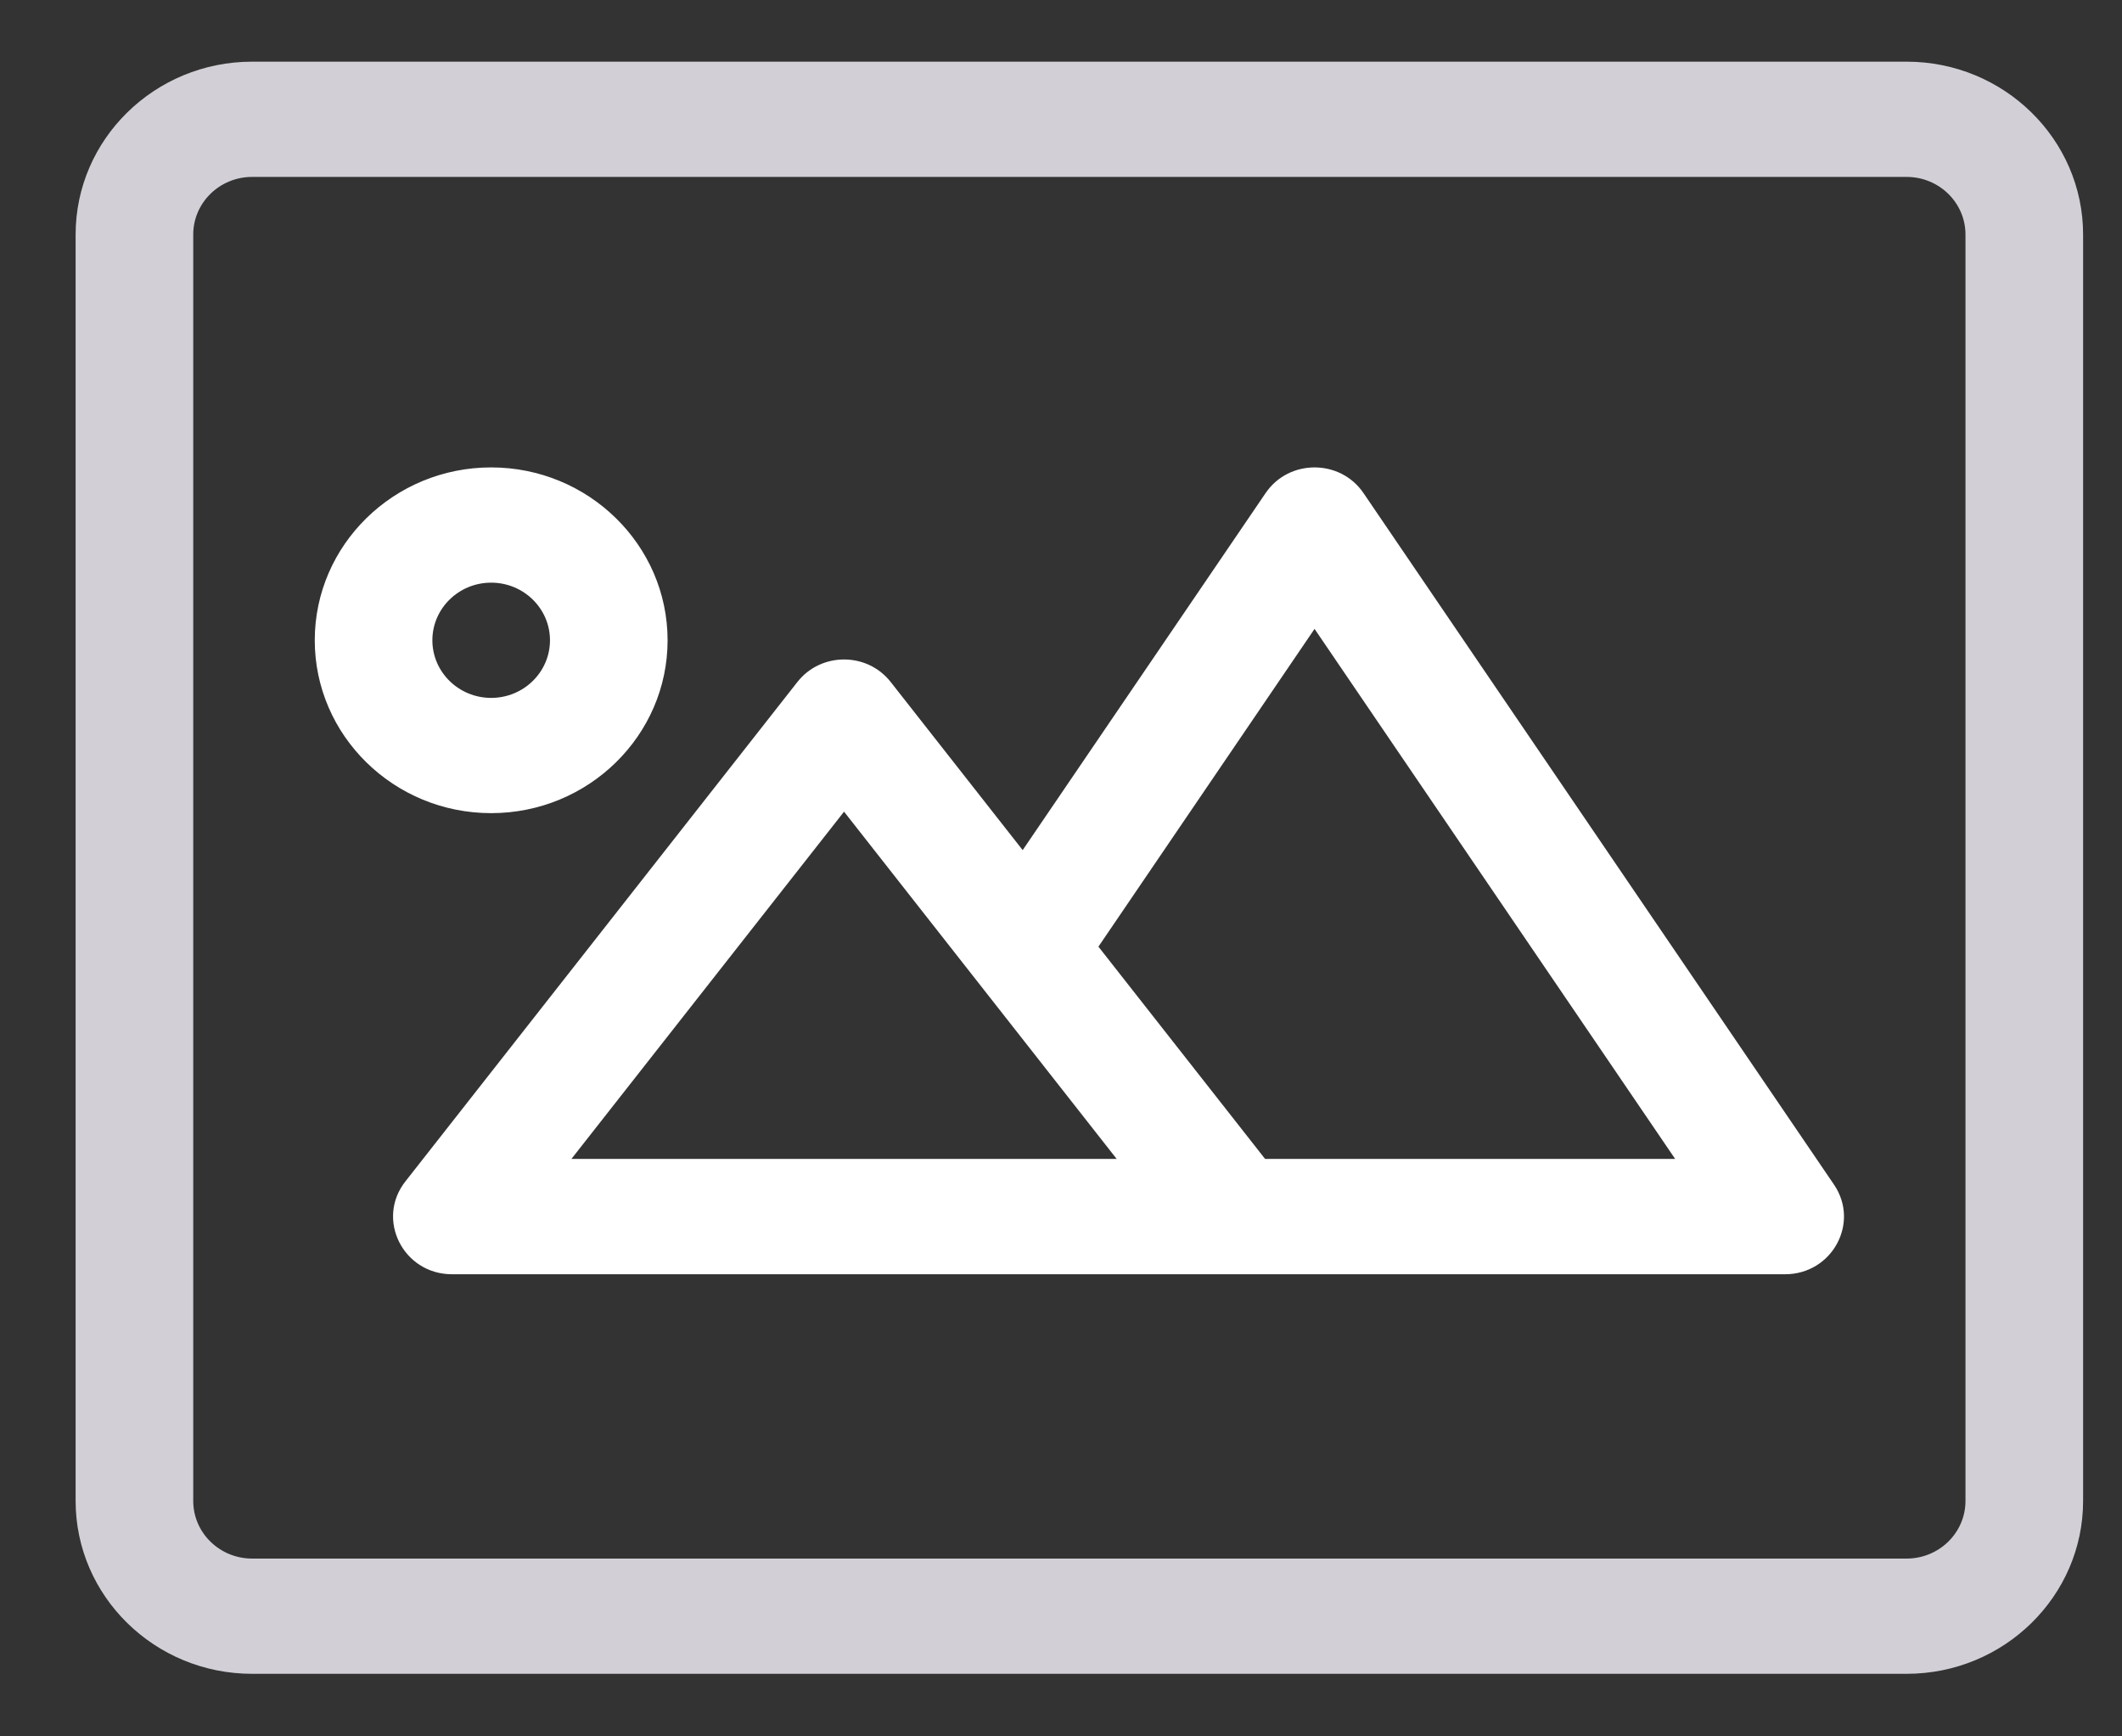
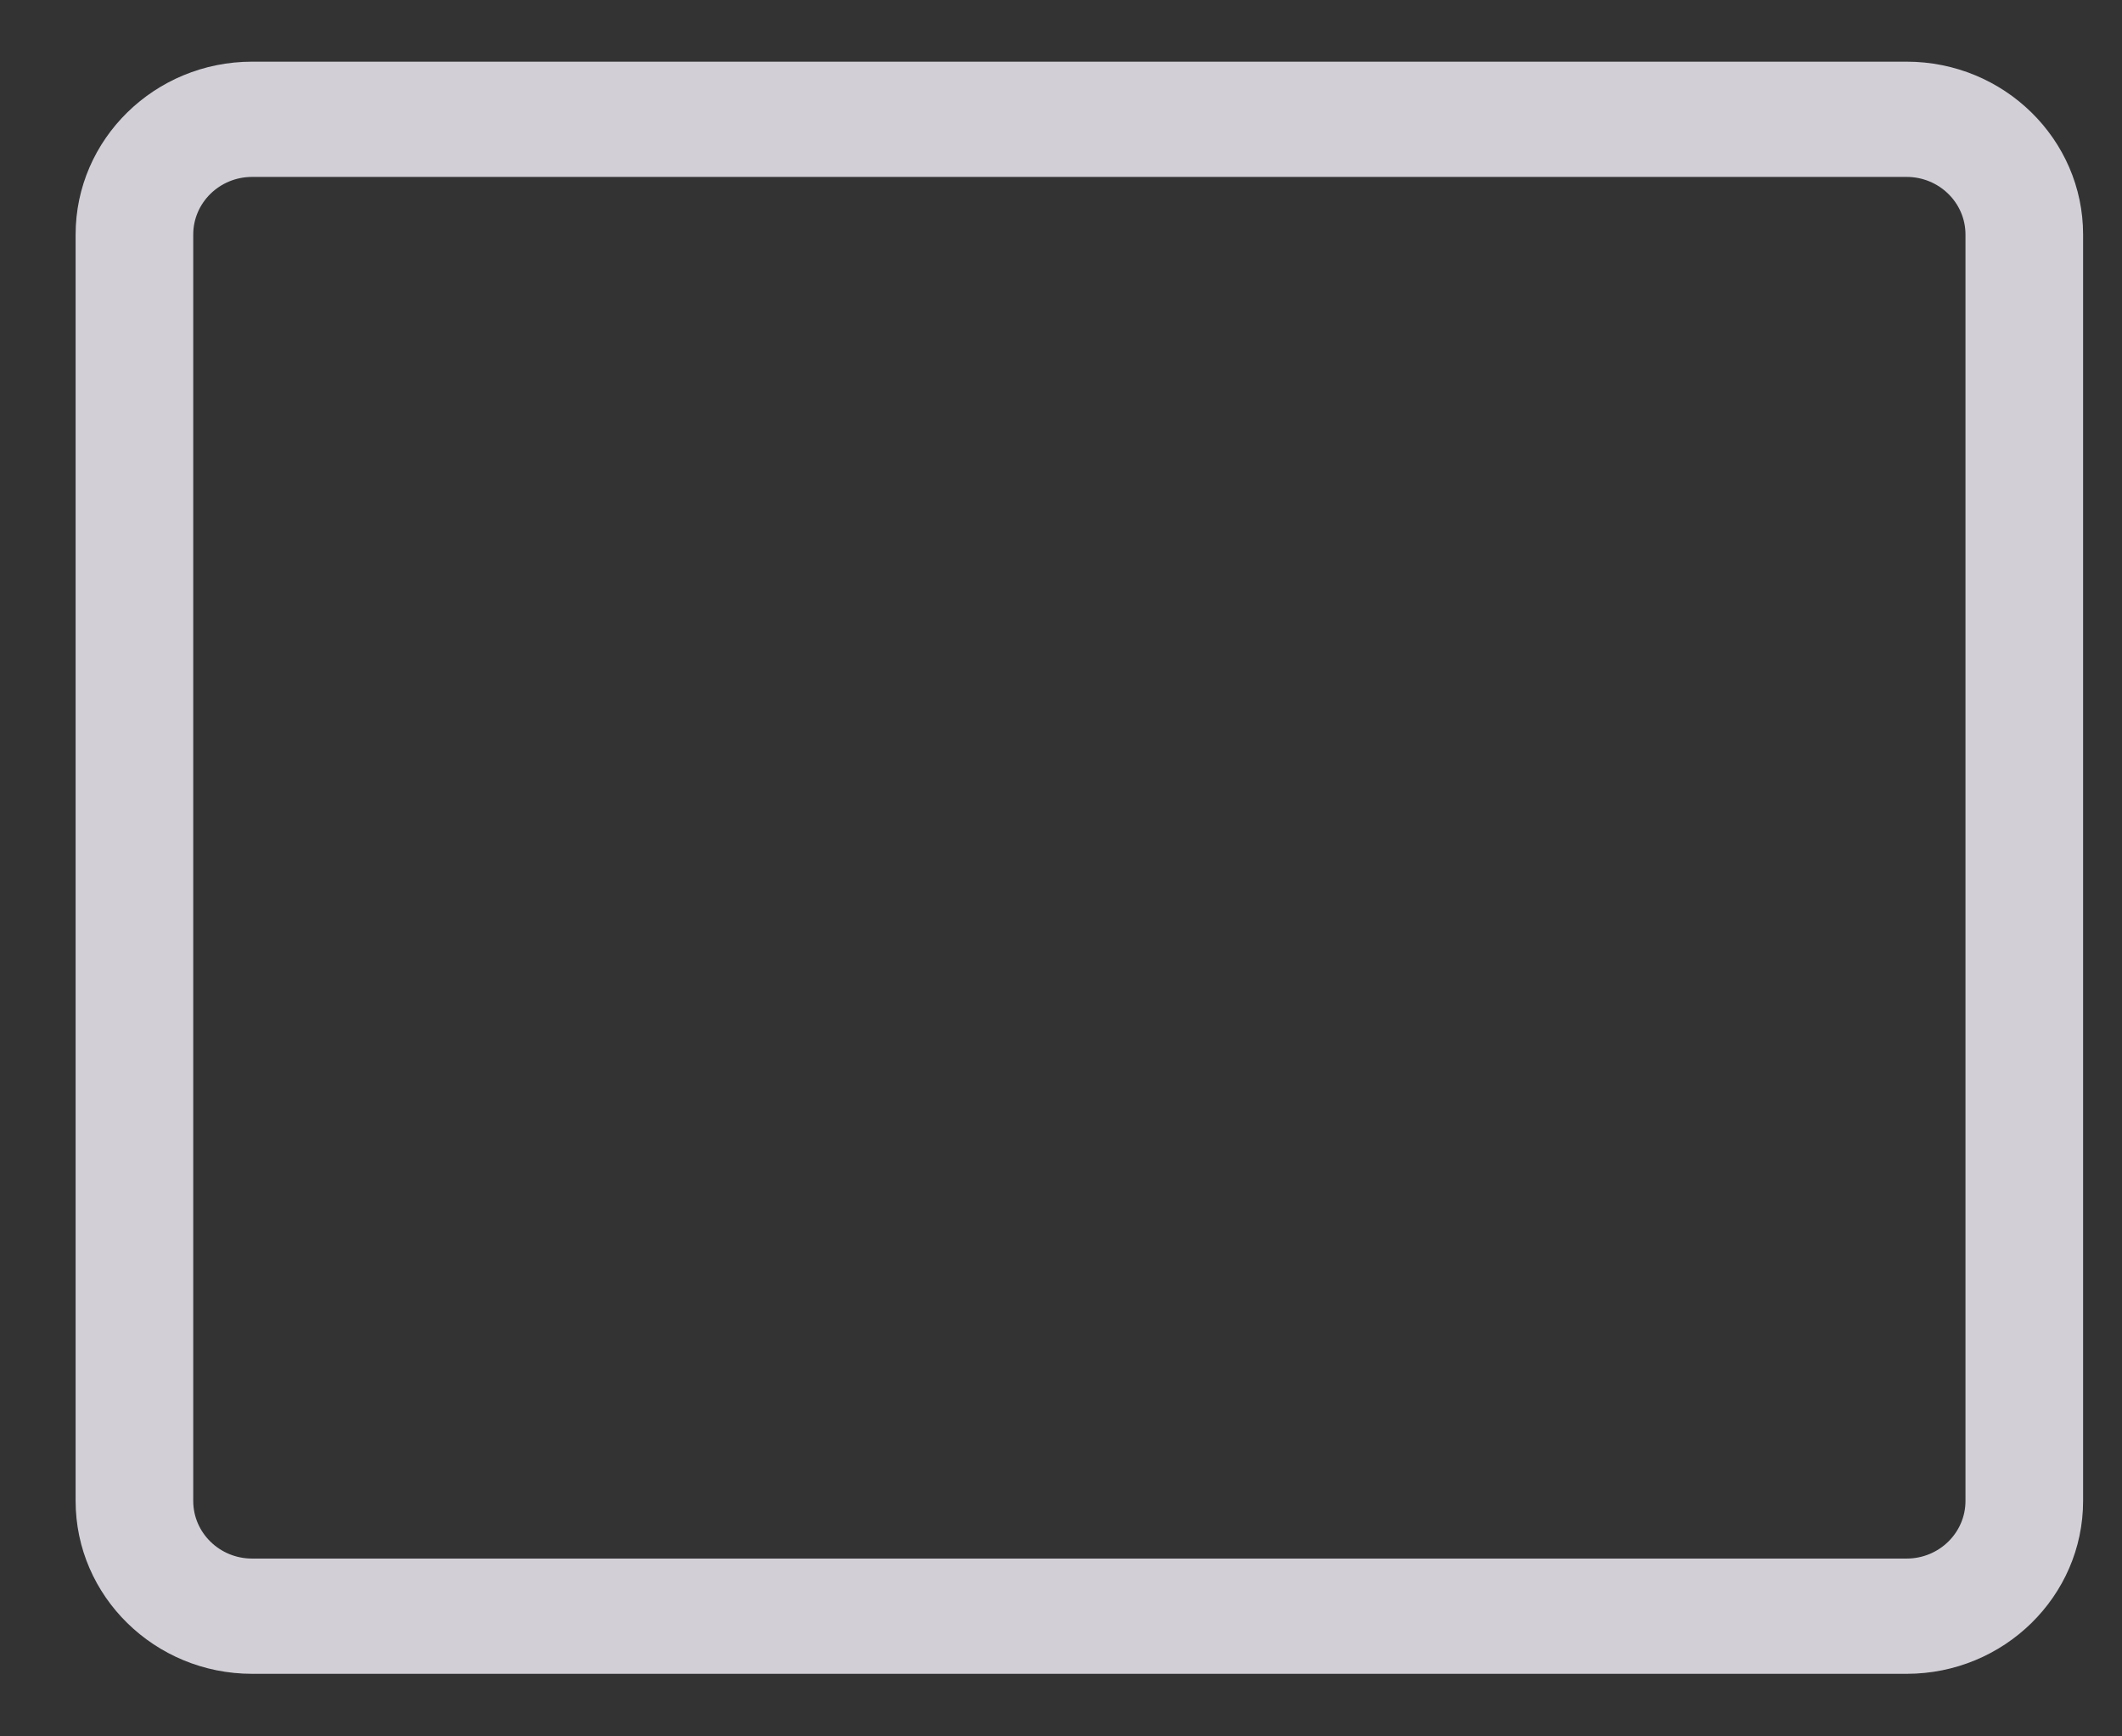
<svg xmlns="http://www.w3.org/2000/svg" width="33" height="27" viewBox="0 0 33 27" fill="none">
  <rect x="0" y="0" width="33" height="27" fill="#333333" stroke="none" />
  <g clip-path="url(#clip0_8791_16348)">
    <path d="M32.395 3.647V23.339C32.395 24.821 31.164 26.027 29.651 26.027H3.92C2.407 26.027 1.176 24.821 1.176 23.339V3.647C1.176 2.165 2.407 0.959 3.92 0.959H29.651C31.164 0.959 32.395 2.165 32.395 3.647ZM30.566 3.647C30.566 3.153 30.156 2.751 29.651 2.751H3.92C3.415 2.751 3.005 3.153 3.005 3.647V23.339C3.005 23.833 3.415 24.235 3.92 24.235H29.651C30.156 24.235 30.566 23.833 30.566 23.339V3.647Z" fill="#D2D0D6" />
-     <path d="M7.638 12.644C6.125 12.644 4.895 11.438 4.895 9.956C4.895 8.474 6.125 7.268 7.638 7.268C9.151 7.268 10.382 8.474 10.382 9.956C10.382 11.438 9.151 12.644 7.638 12.644ZM7.638 10.852C8.143 10.852 8.553 10.45 8.553 9.956C8.553 9.462 8.143 9.06 7.638 9.06C7.134 9.06 6.724 9.462 6.724 9.956C6.724 10.45 7.134 10.852 7.638 10.852ZM28.521 18.42C28.927 19.016 28.491 19.814 27.76 19.814H7.029C6.27 19.814 5.841 18.96 6.304 18.371L12.401 10.604C12.768 10.138 13.485 10.138 13.851 10.604L15.904 13.219L19.682 7.667C20.044 7.135 20.842 7.135 21.204 7.667L28.521 18.42ZM17.366 18.021L13.126 12.621L8.886 18.021H17.366ZM26.051 18.021L20.443 9.779L17.082 14.72L19.674 18.021H26.051Z" fill="white" />
  </g>
  <defs>
    <clipPath id="clip0_8791_16348">
      <rect width="32" height="26" fill="white" transform="translate(0.496 0.549)" />
    </clipPath>
  </defs>
</svg>